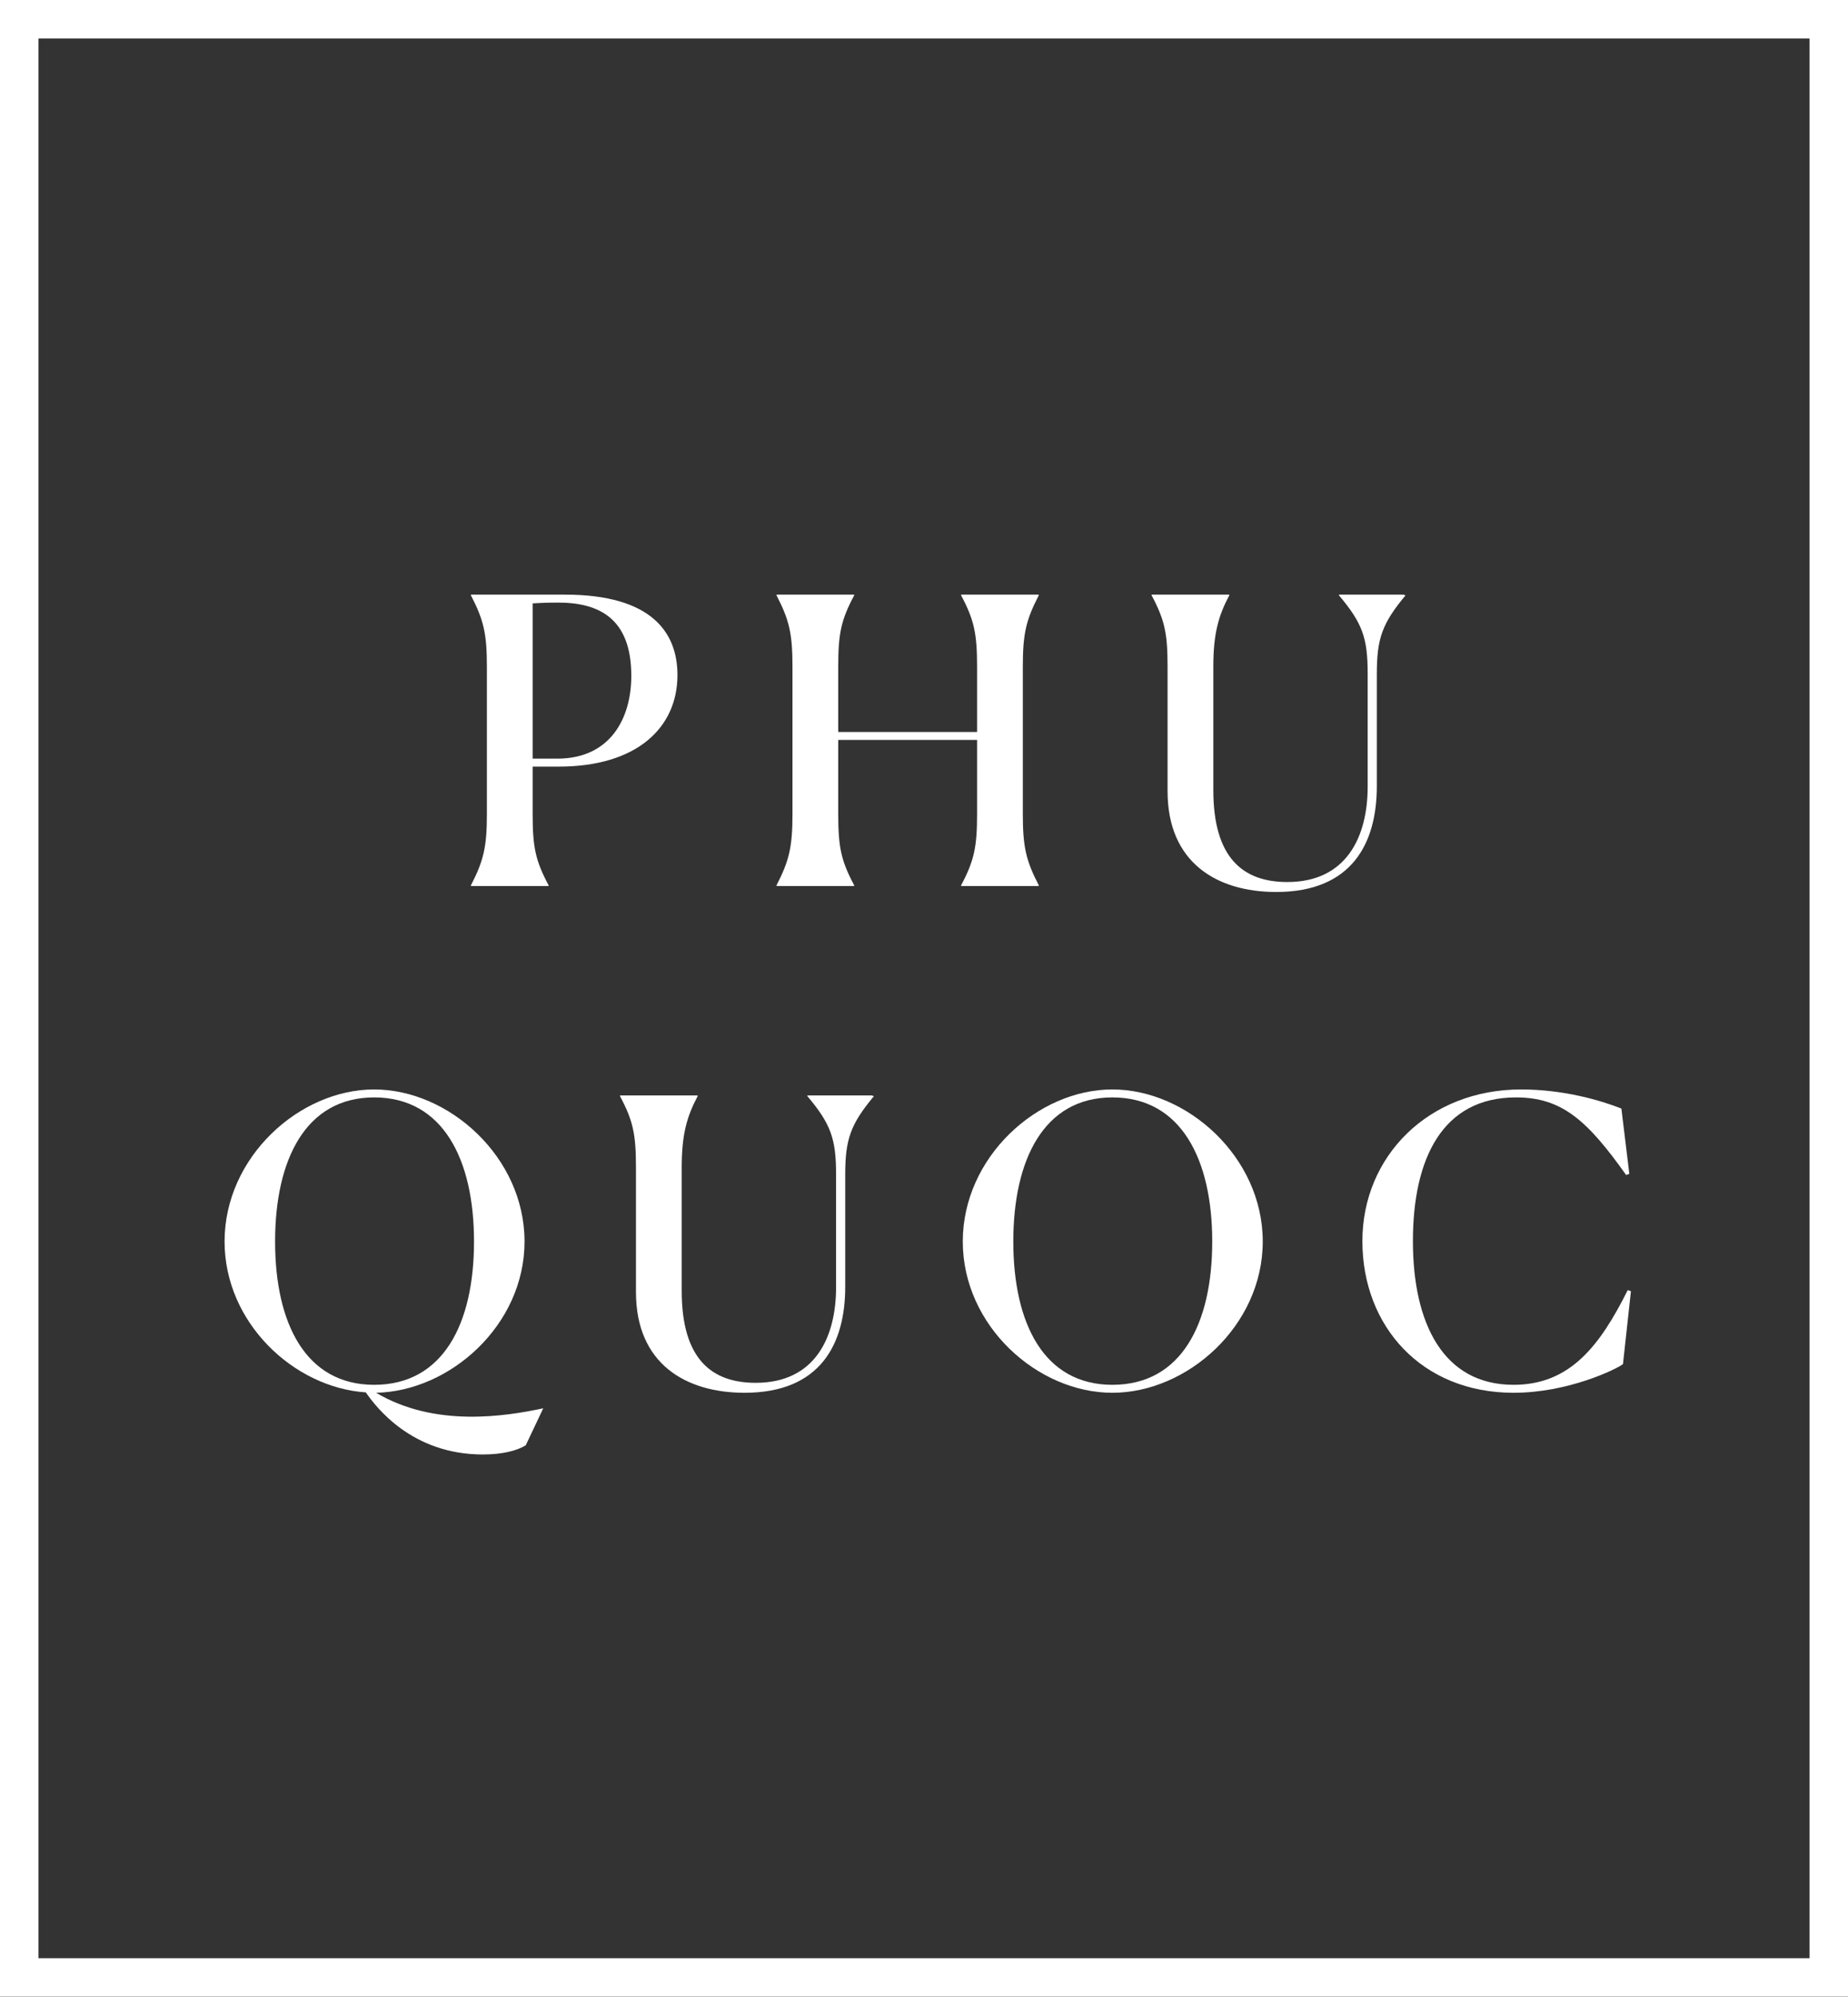
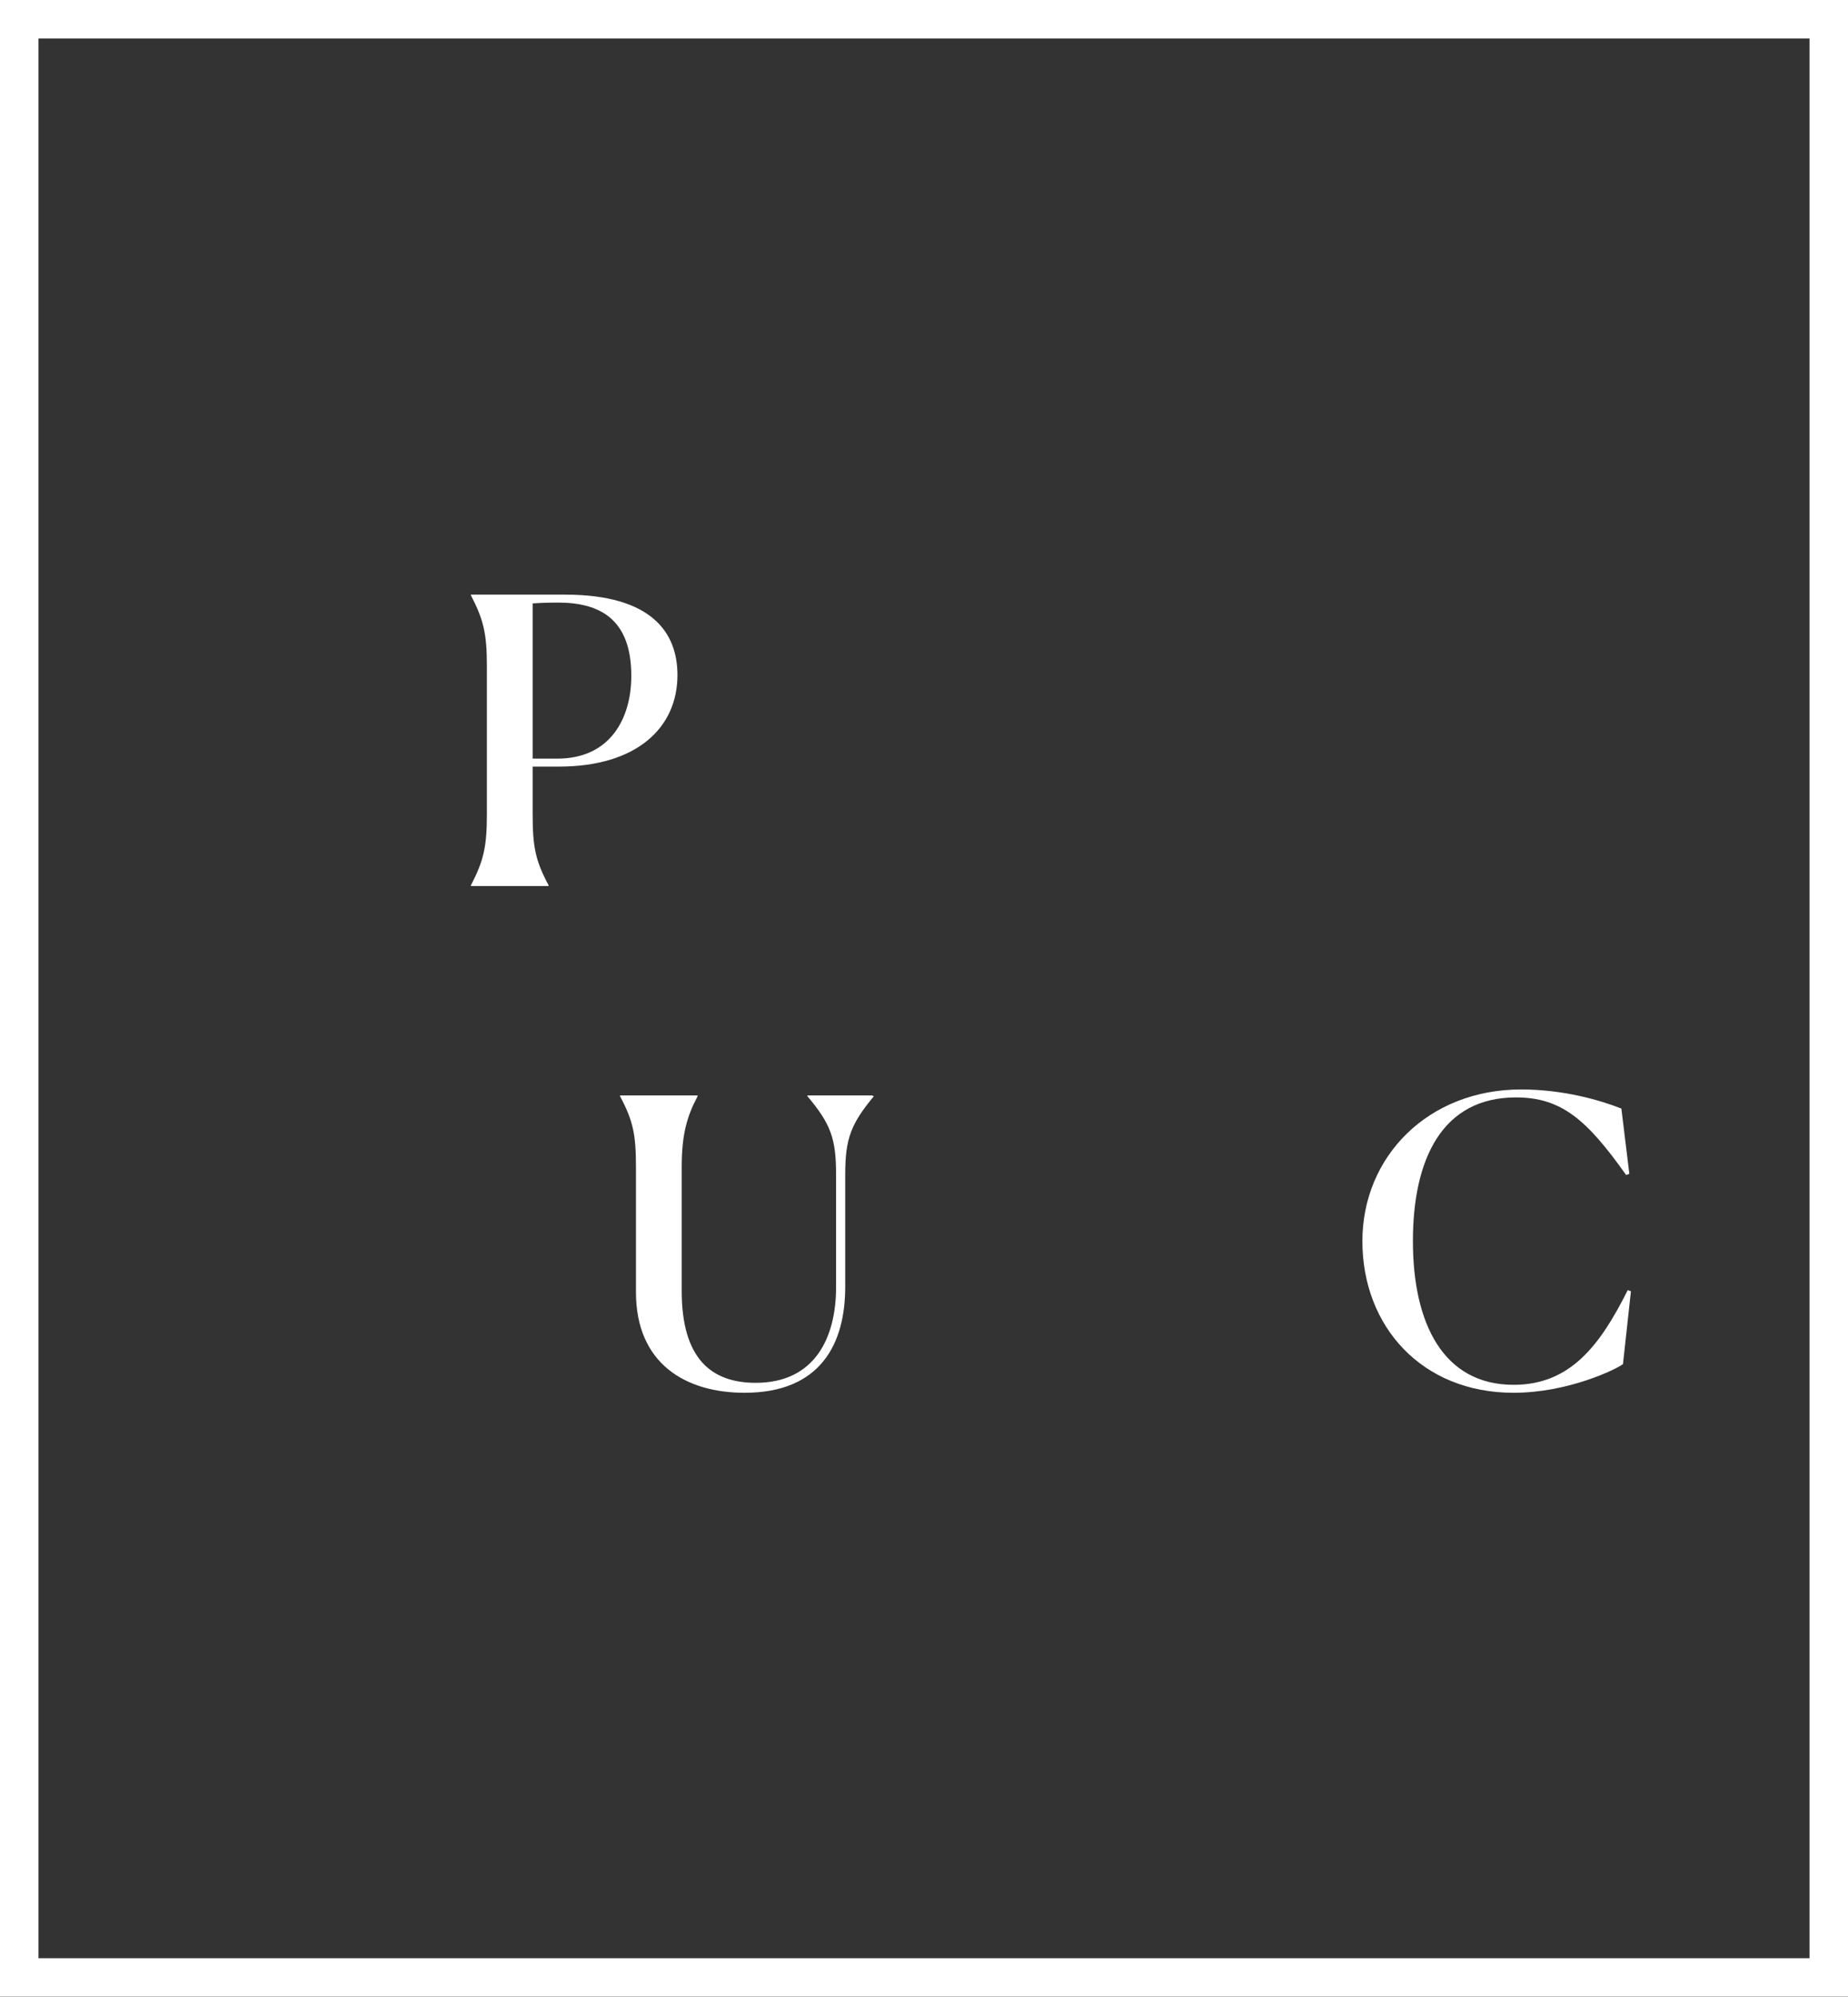
<svg xmlns="http://www.w3.org/2000/svg" width="712" height="769" viewBox="0 0 712 769" fill="none">
  <rect x="0" y="0" width="712" height="769" fill="#333333" stroke="none" />
  <path fill-rule="evenodd" clip-rule="evenodd" d="M697.167 14.833H14.833V754.028H697.167V14.833ZM0 0V768.861H712V0H0Z" fill="white" />
  <path d="M181.459 341.167H211.348V340.86C206.29 331.357 205.217 326.145 205.217 313.423V295.183H215.334C245.223 295.183 261.01 280.315 261.01 259.929C261.01 243.529 251.047 228.967 217.633 228.967H181.459V229.274C186.364 238.777 187.59 243.989 187.59 256.711V313.423C187.59 325.992 186.364 331.357 181.459 340.86V341.167ZM215.027 232.033C230.661 232.033 243.23 238.011 243.23 260.236C243.23 276.637 235.106 292.118 214.721 292.118H205.217V232.339C210.122 232.033 212.881 232.033 215.027 232.033Z" fill="white" />
-   <path d="M299.196 341.167H329.085V340.86C324.027 331.357 322.954 326.145 322.954 313.423V284.914H376.448V313.423C376.448 325.992 375.375 331.357 370.317 340.86V341.167H400.206V340.86C395.301 331.357 394.075 326.145 394.075 313.423V256.711C394.075 243.989 395.301 238.777 400.206 229.274V228.967H370.317V229.274C375.375 238.777 376.448 244.142 376.448 256.711V281.848H322.954V256.711C322.954 243.989 324.027 238.777 329.085 229.274V228.967H299.196V229.274C304.101 238.777 305.327 243.989 305.327 256.711V313.423C305.327 325.992 304.101 331.357 299.196 340.86V341.167Z" fill="white" />
-   <path d="M491.688 343.466C520.964 343.466 530.467 324.613 530.467 302.694V259.47C530.467 245.675 532.613 240.003 541.503 229.274L540.736 228.967H515.905V229.274C524.949 240.003 526.941 245.675 526.941 259.47V302.847C526.941 322.16 518.818 339.634 495.979 339.634C478.965 339.634 467.47 330.437 467.47 304.227V256.711C467.47 243.989 469.462 237.091 473.601 229.274V228.967H443.712V229.274C448.77 238.777 449.843 243.989 449.843 256.711V304.687C449.843 332.277 469.002 343.466 491.688 343.466Z" fill="white" />
-   <path d="M186.001 560.057C193.358 560.057 199.029 558.678 202.555 556.532L209.299 542.277C194.891 545.343 167.607 549.788 144.922 536.299C173.432 535.686 202.095 510.242 202.095 478.054C202.095 445.559 172.972 419.501 144.156 419.501C115.34 419.501 86.523 445.559 86.523 478.054C86.523 509.322 113.194 534.306 140.937 536.146C144.769 541.664 158.564 560.057 186.001 560.057ZM144.156 533.234C117.792 533.234 105.99 509.629 105.99 478.054C105.99 446.478 117.792 422.567 144.156 422.567C170.673 422.567 182.629 446.478 182.629 478.054C182.629 509.782 170.673 533.234 144.156 533.234Z" fill="white" />
  <path d="M286.867 536.299C316.143 536.299 325.646 517.446 325.646 495.527V452.303C325.646 438.508 327.792 432.837 336.682 422.107L335.916 421.801H311.085V422.107C320.128 432.837 322.121 438.508 322.121 452.303V495.68C322.121 514.993 313.997 532.467 291.159 532.467C274.145 532.467 262.649 523.27 262.649 497.06V449.544C262.649 436.822 264.642 429.924 268.78 422.107V421.801H238.891V422.107C243.949 431.61 245.022 436.822 245.022 449.544V497.52C245.022 525.11 264.182 536.299 286.867 536.299Z" fill="white" />
-   <path d="M428.576 536.299C457.392 536.299 486.515 510.548 486.515 478.054C486.515 445.559 457.392 419.501 428.576 419.501C399.76 419.501 370.944 445.559 370.944 478.054C370.944 510.548 399.76 536.299 428.576 536.299ZM428.576 533.234C402.212 533.234 390.41 509.629 390.41 478.054C390.41 446.478 402.212 422.567 428.576 422.567C455.093 422.567 467.049 446.478 467.049 478.054C467.049 509.782 455.093 533.234 428.576 533.234Z" fill="white" />
  <path d="M628.366 497.213L627.14 496.753C616.411 518.212 604.915 533.234 583.149 533.234C556.173 533.234 544.37 509.782 544.37 477.9C544.37 446.172 555.713 422.567 584.069 422.567C601.696 422.567 611.506 431.304 626.527 452.456L627.753 451.996L624.688 426.859C616.564 423.64 602.309 419.501 586.062 419.501C550.348 419.501 524.904 445.252 524.904 477.9C524.904 510.702 547.742 536.299 583.149 536.299C604.148 536.299 622.695 527.256 625.301 525.263L628.366 497.213Z" fill="white" />
</svg>